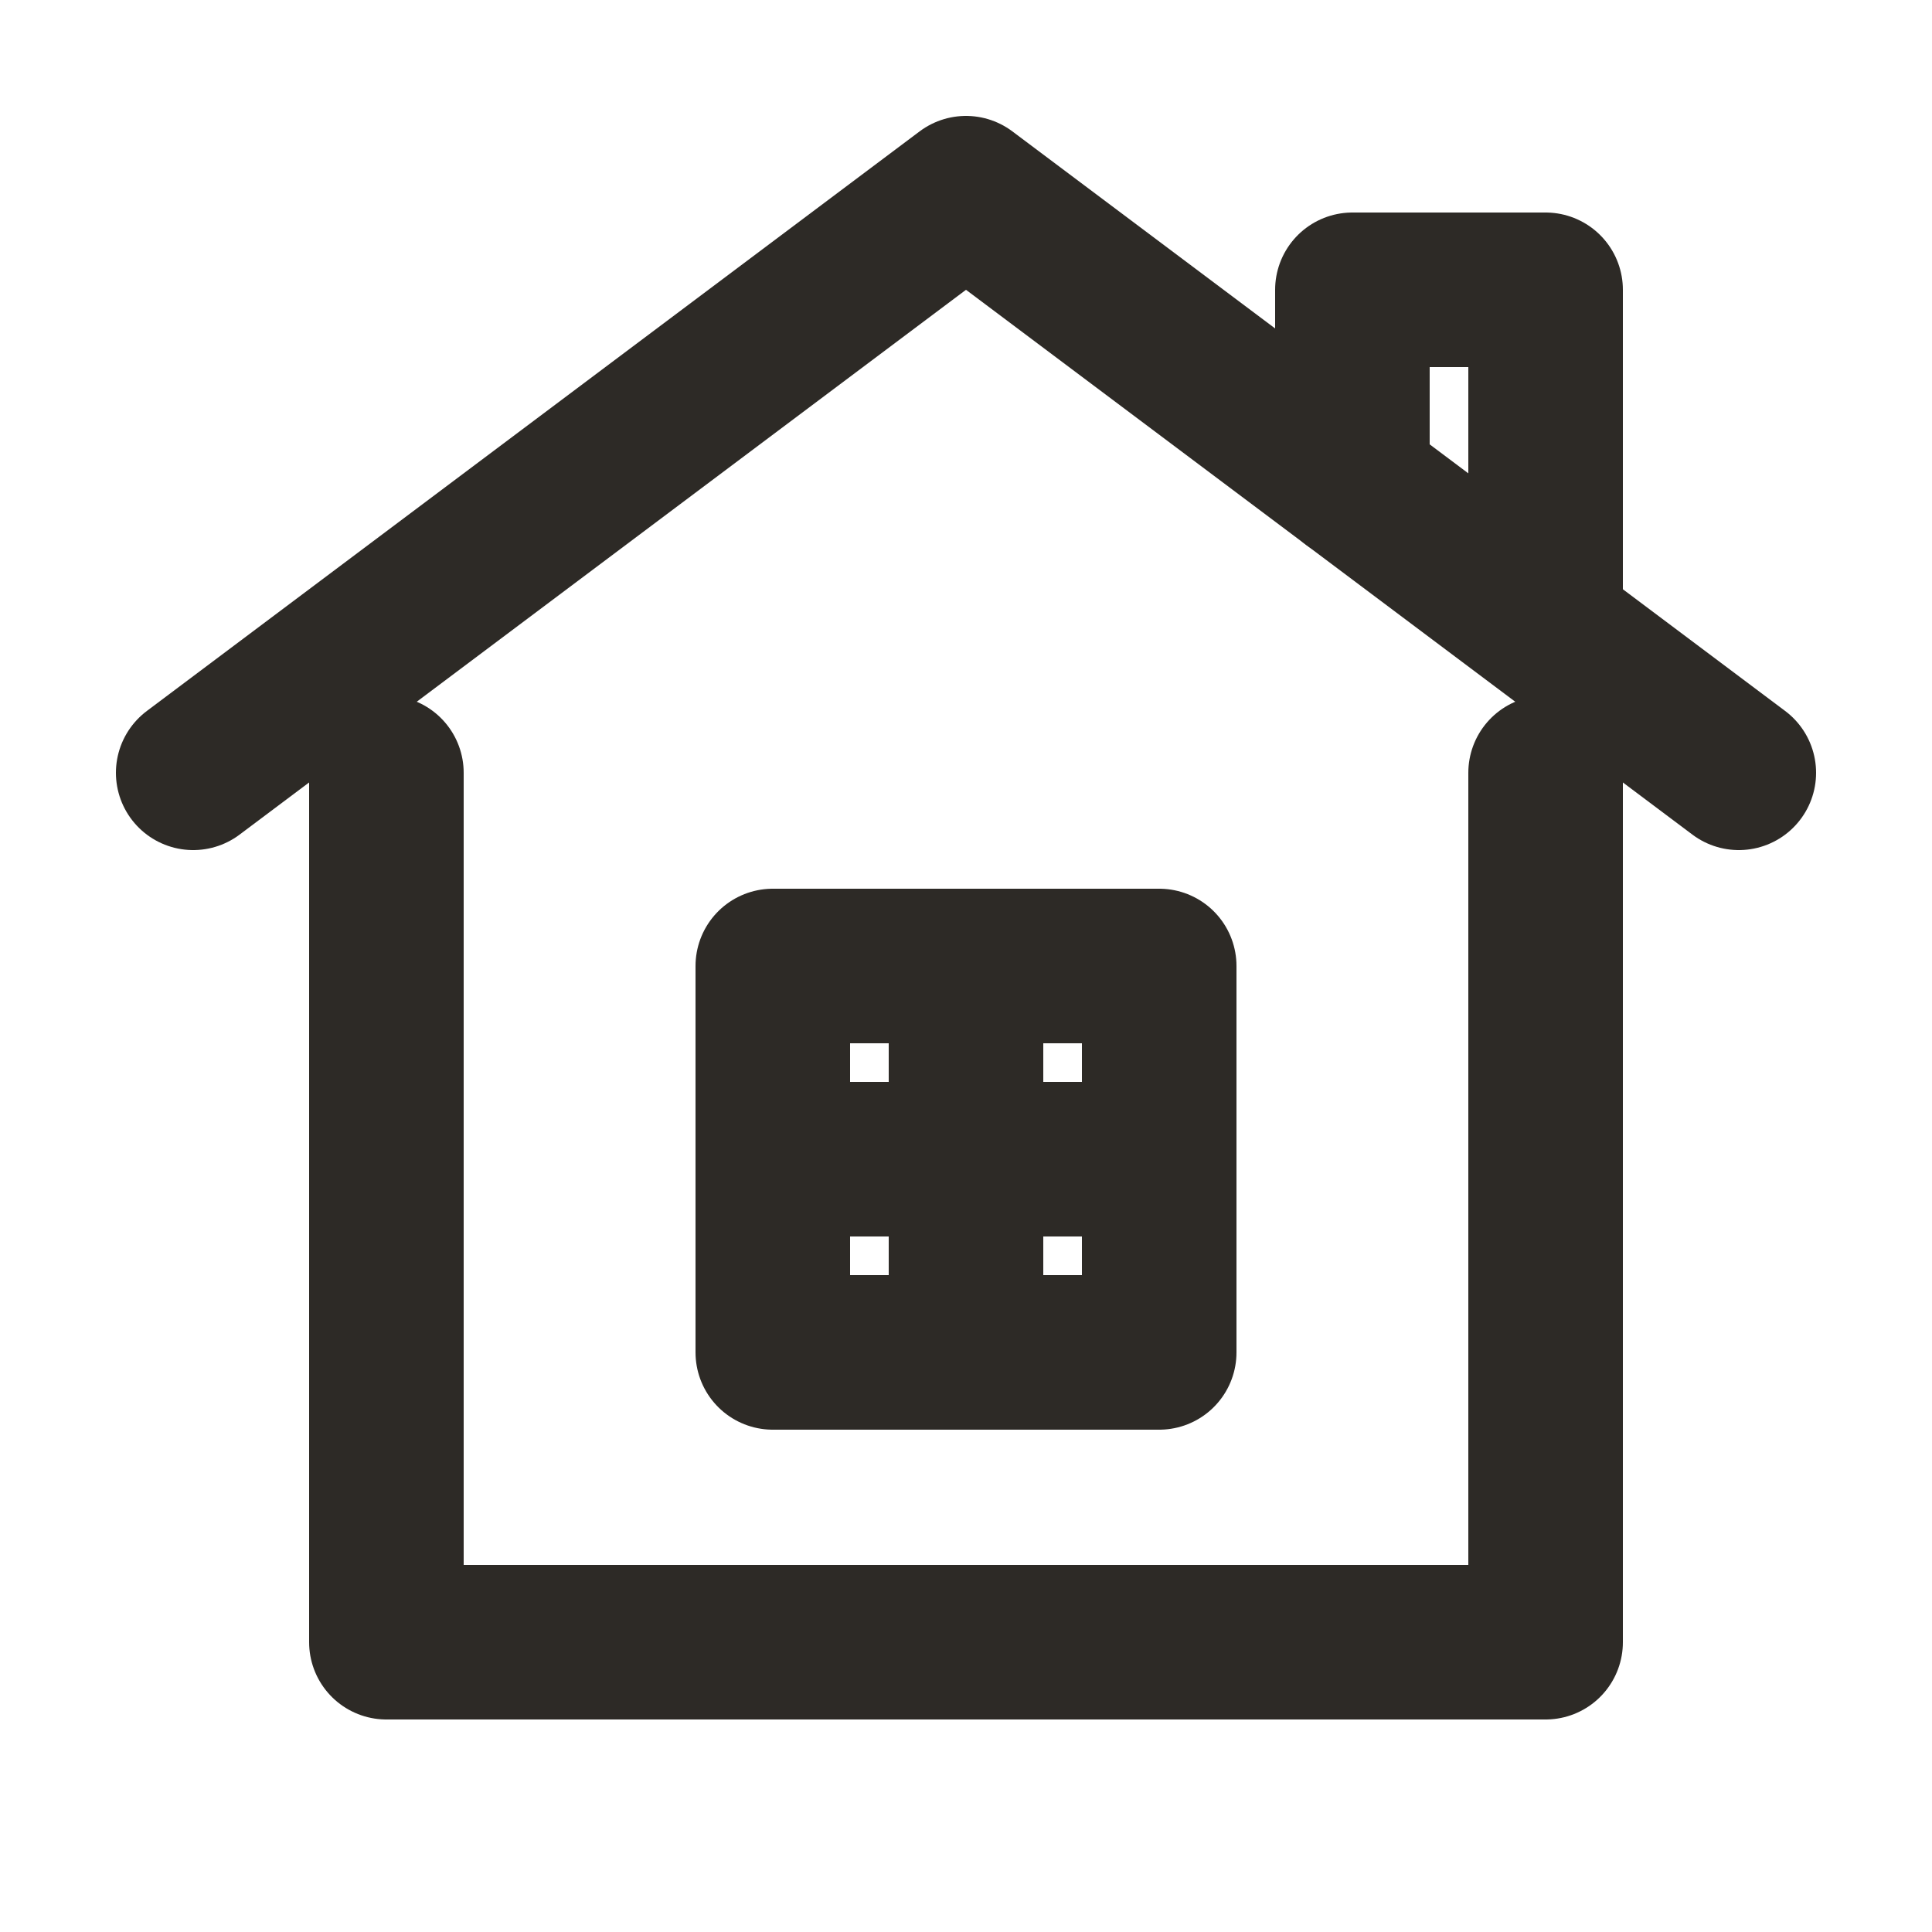
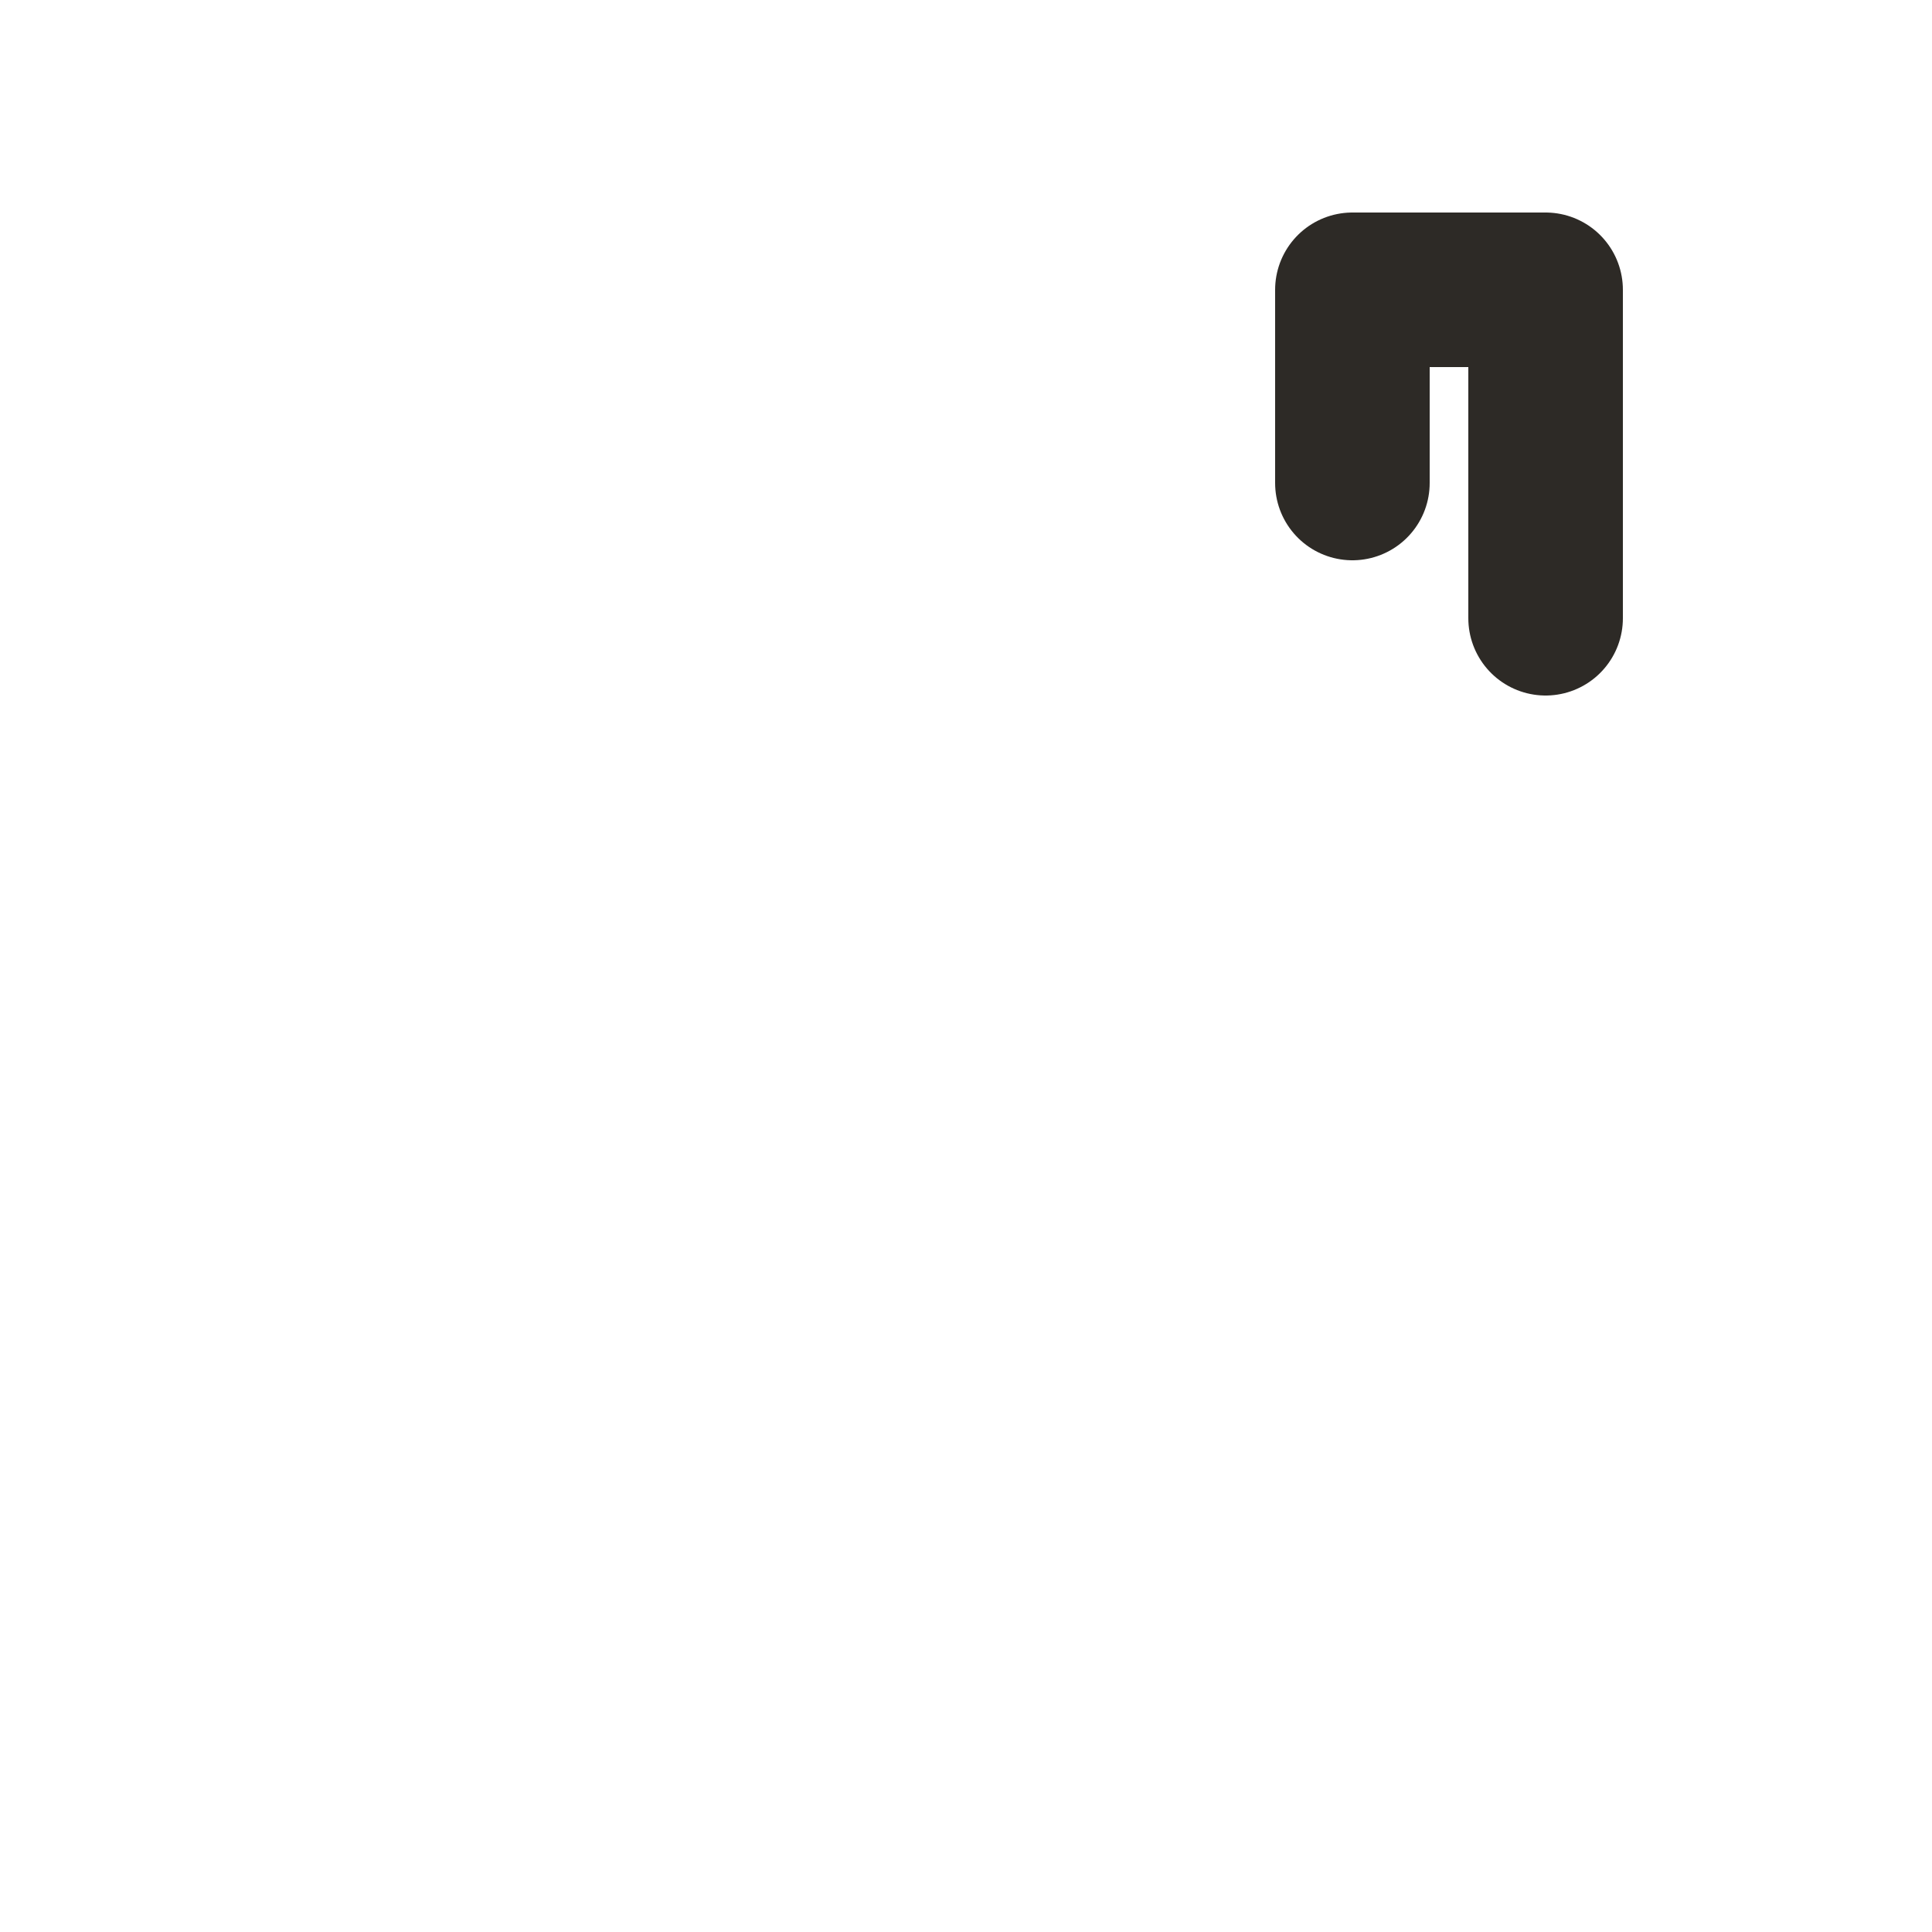
<svg xmlns="http://www.w3.org/2000/svg" viewBox="0 0 100 100" fill="none" stroke="#2d2a26" stroke-width="8" stroke-linecap="round" stroke-linejoin="round">
-   <path d="M10 40 L50 10 L90 40" />
  <path d="M70 25 L70 15 L80 15 L80 32" />
-   <path d="M20 40 L20 85 L80 85 L80 40" />
-   <rect x="40" y="50" width="20" height="20" />
-   <line x1="50" y1="50" x2="50" y2="70" />
-   <line x1="40" y1="60" x2="60" y2="60" />
</svg>